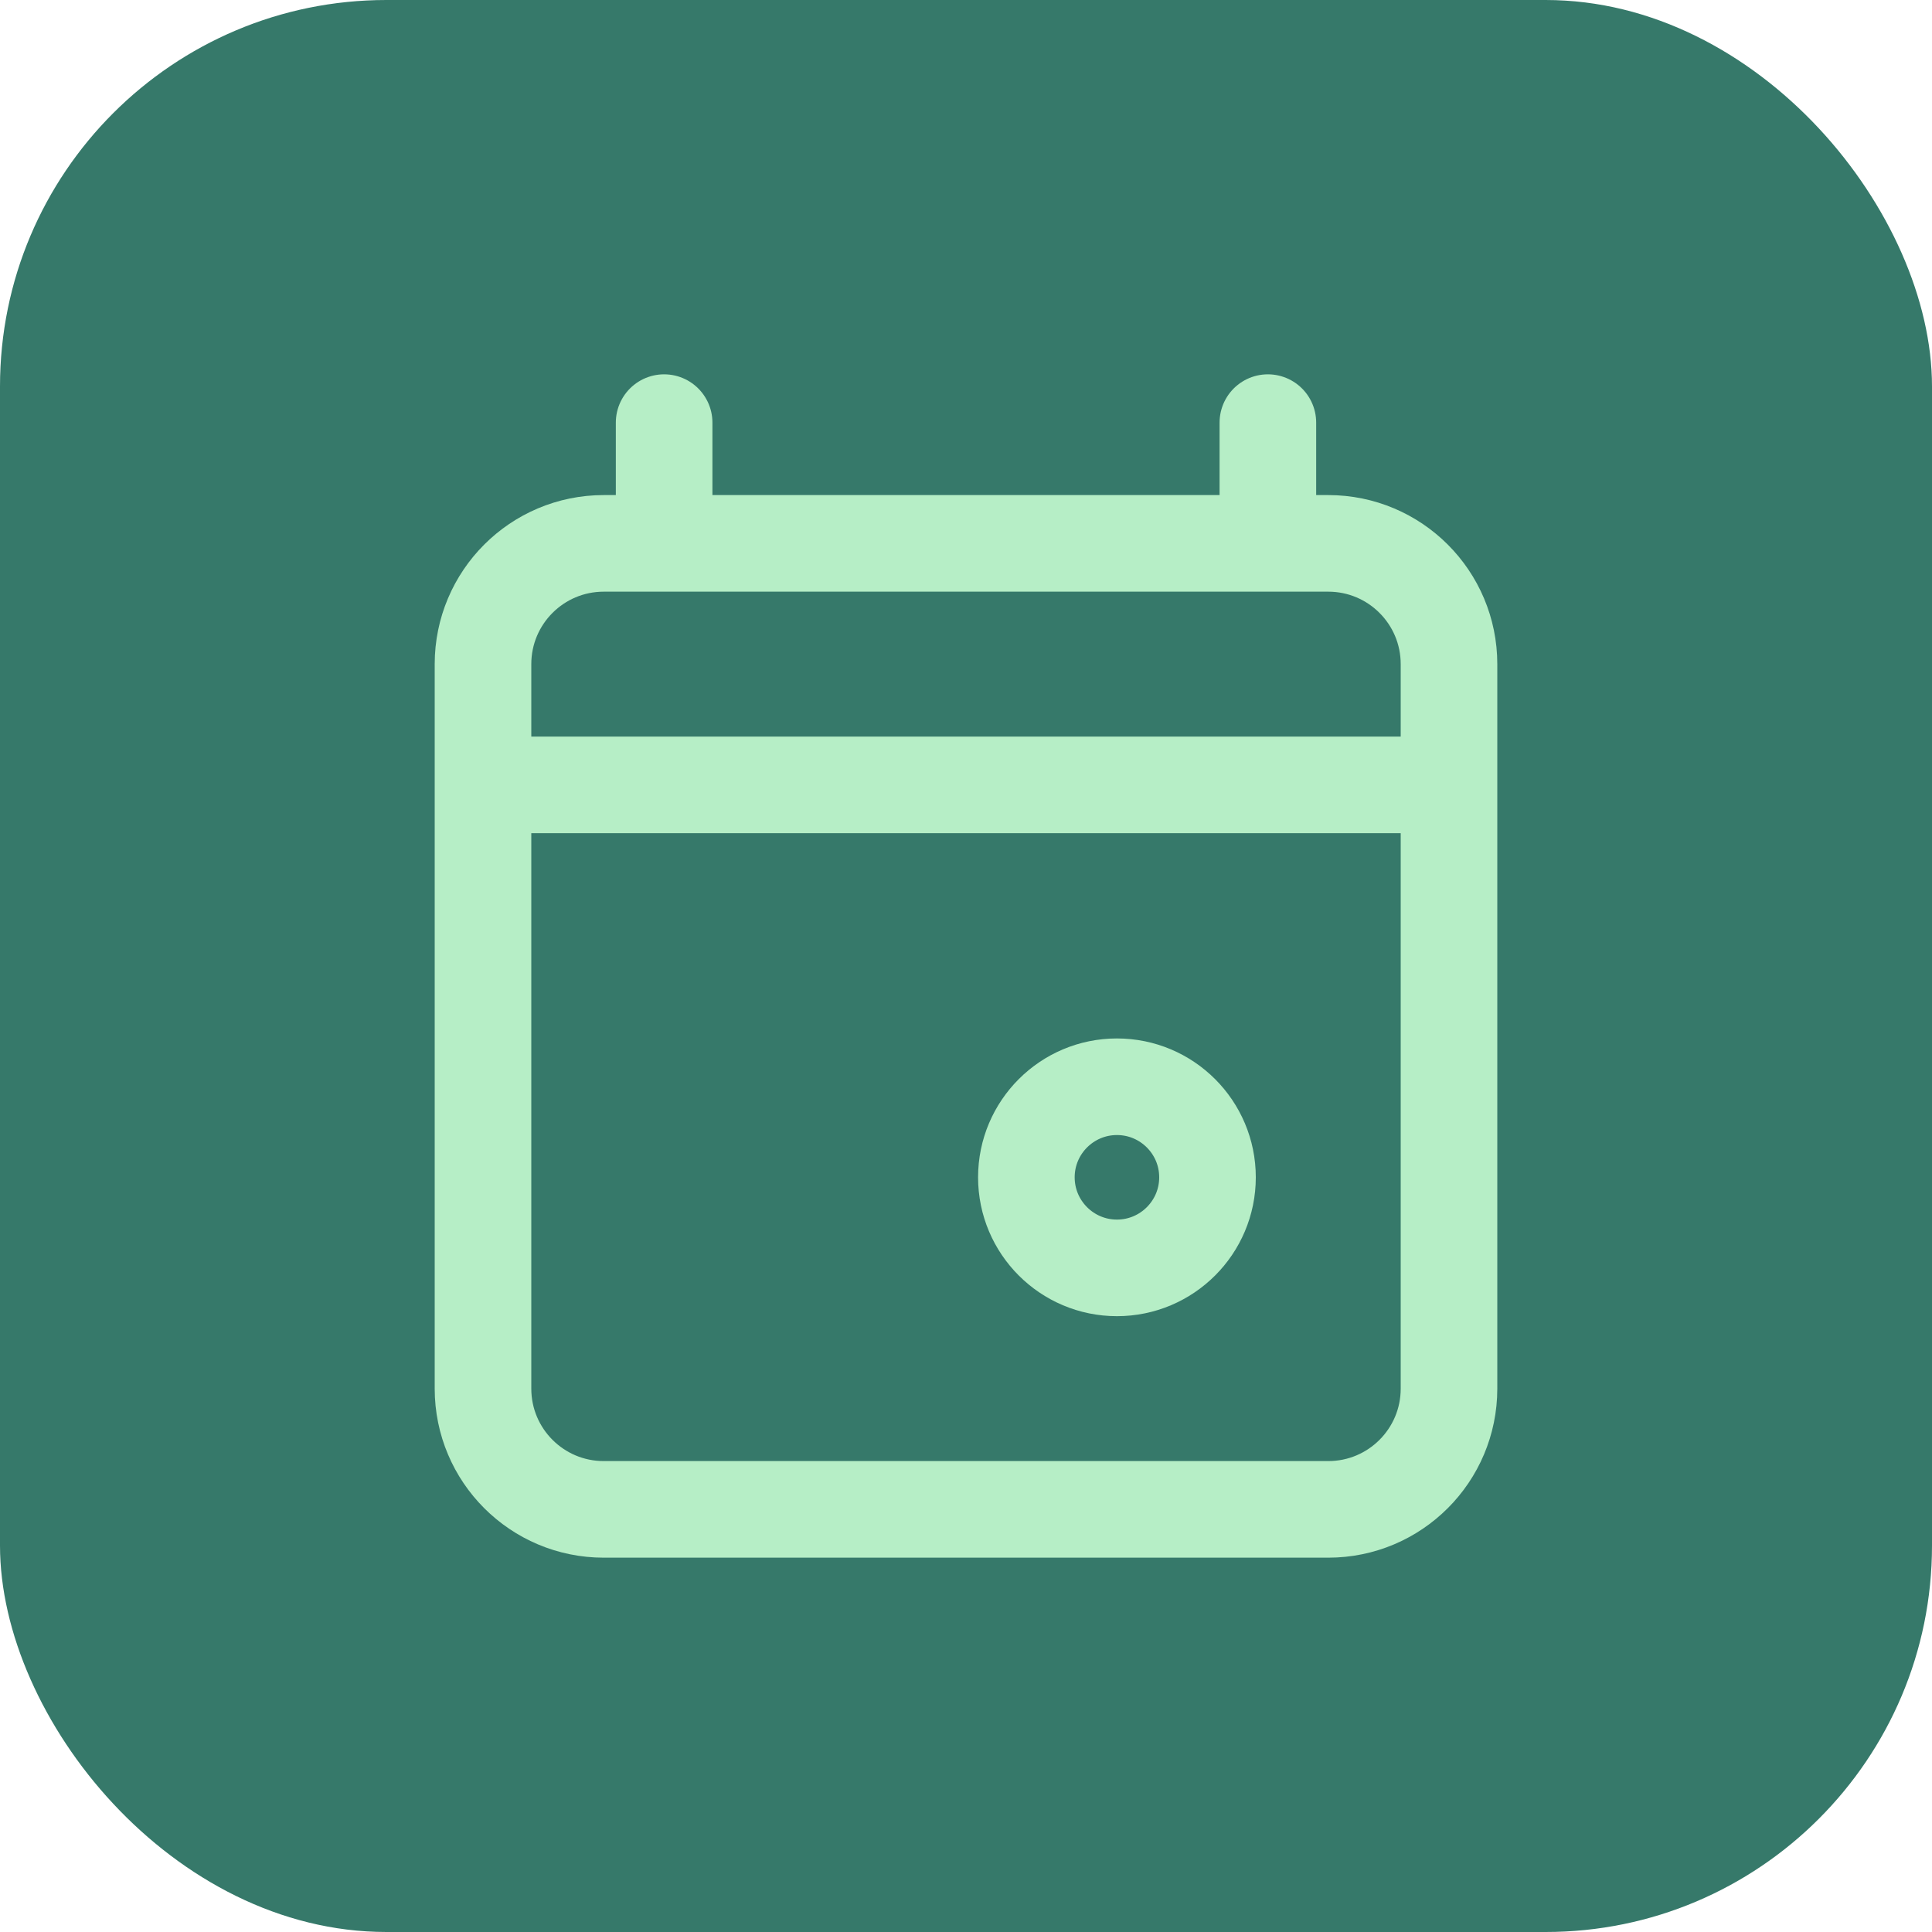
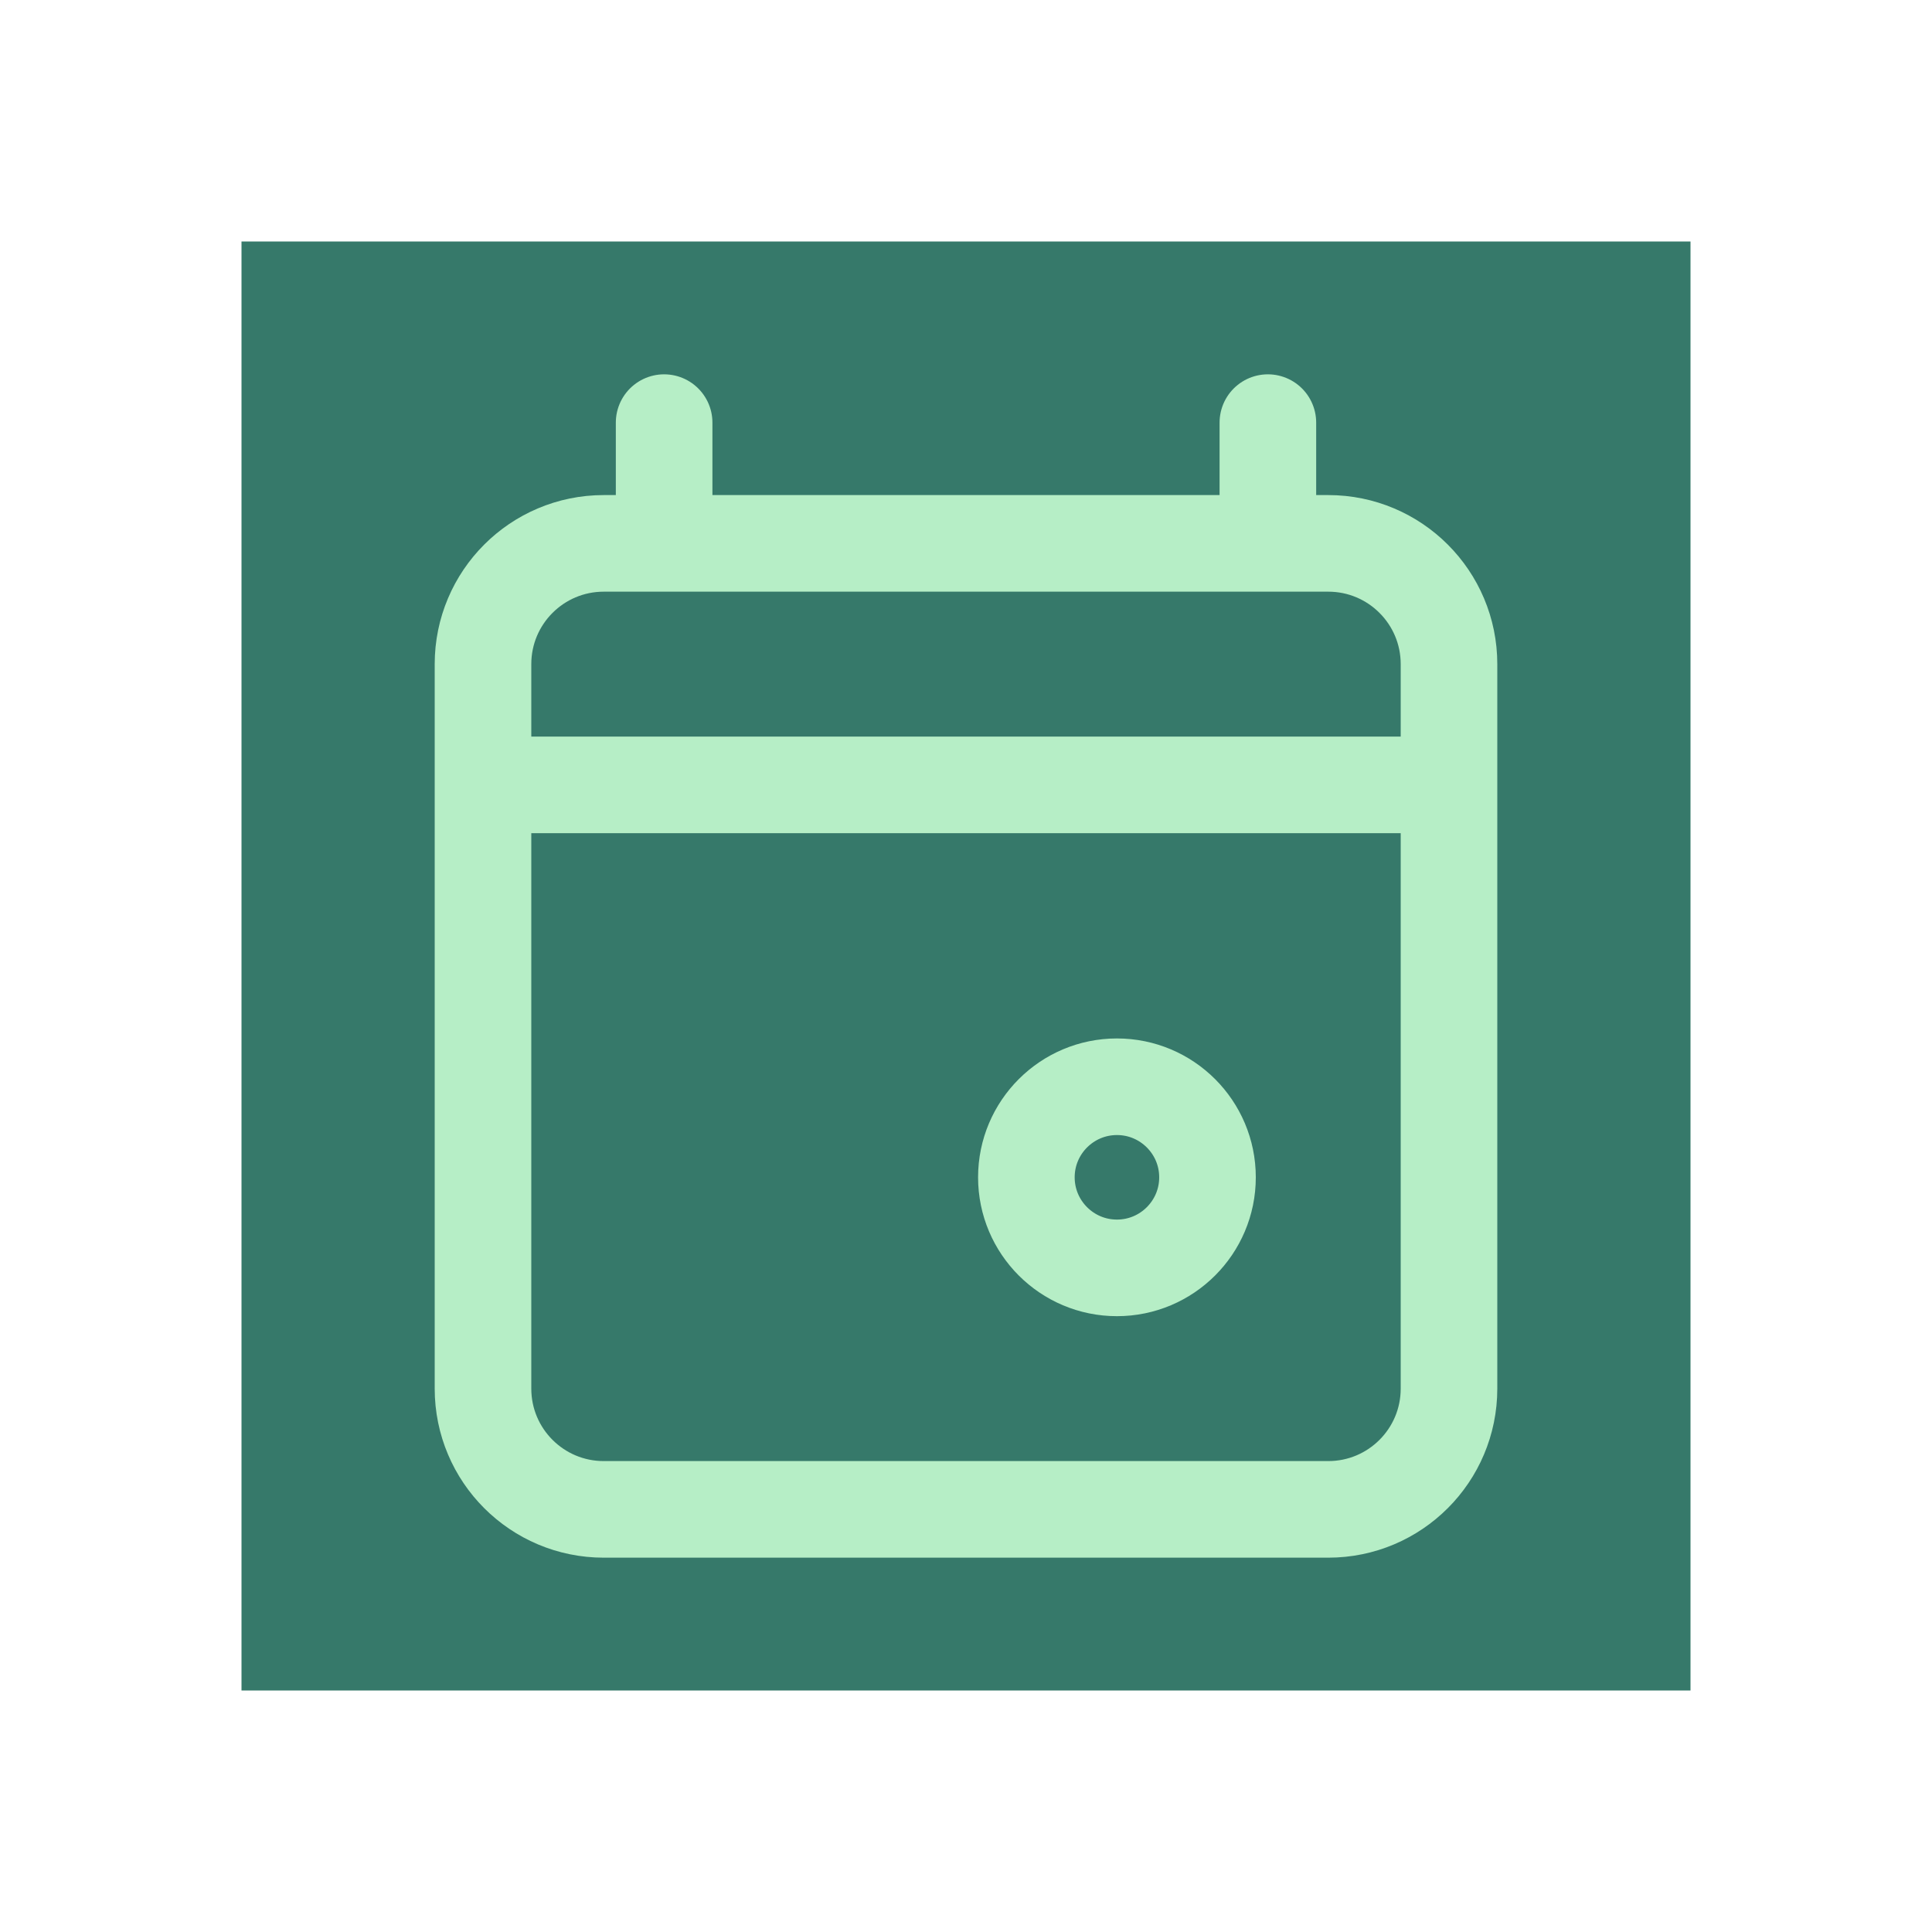
<svg xmlns="http://www.w3.org/2000/svg" width="40" height="40" viewBox="0 0 40 40" fill="none">
-   <rect width="40" height="40" rx="8" fill="#36796A" />
  <rect width="30" height="30" transform="translate(5 5)" fill="#36796A" />
  <path d="M30 16.25H10M13.75 8.75V11.25M26.25 8.75V11.25M25 24.375C25 25.41 24.16 26.25 23.125 26.25C22.09 26.25 21.25 25.41 21.25 24.375C21.25 23.34 22.09 22.5 23.125 22.5C24.16 22.5 25 23.34 25 24.375ZM12.5 31.25H27.5C28.881 31.25 30 30.131 30 28.75V13.75C30 12.369 28.881 11.25 27.5 11.25H12.5C11.119 11.25 10 12.369 10 13.75V28.75C10 30.131 11.119 31.25 12.5 31.25Z" stroke="#B6EEC6" stroke-width="2" stroke-linecap="round" stroke-linejoin="round" />
</svg>